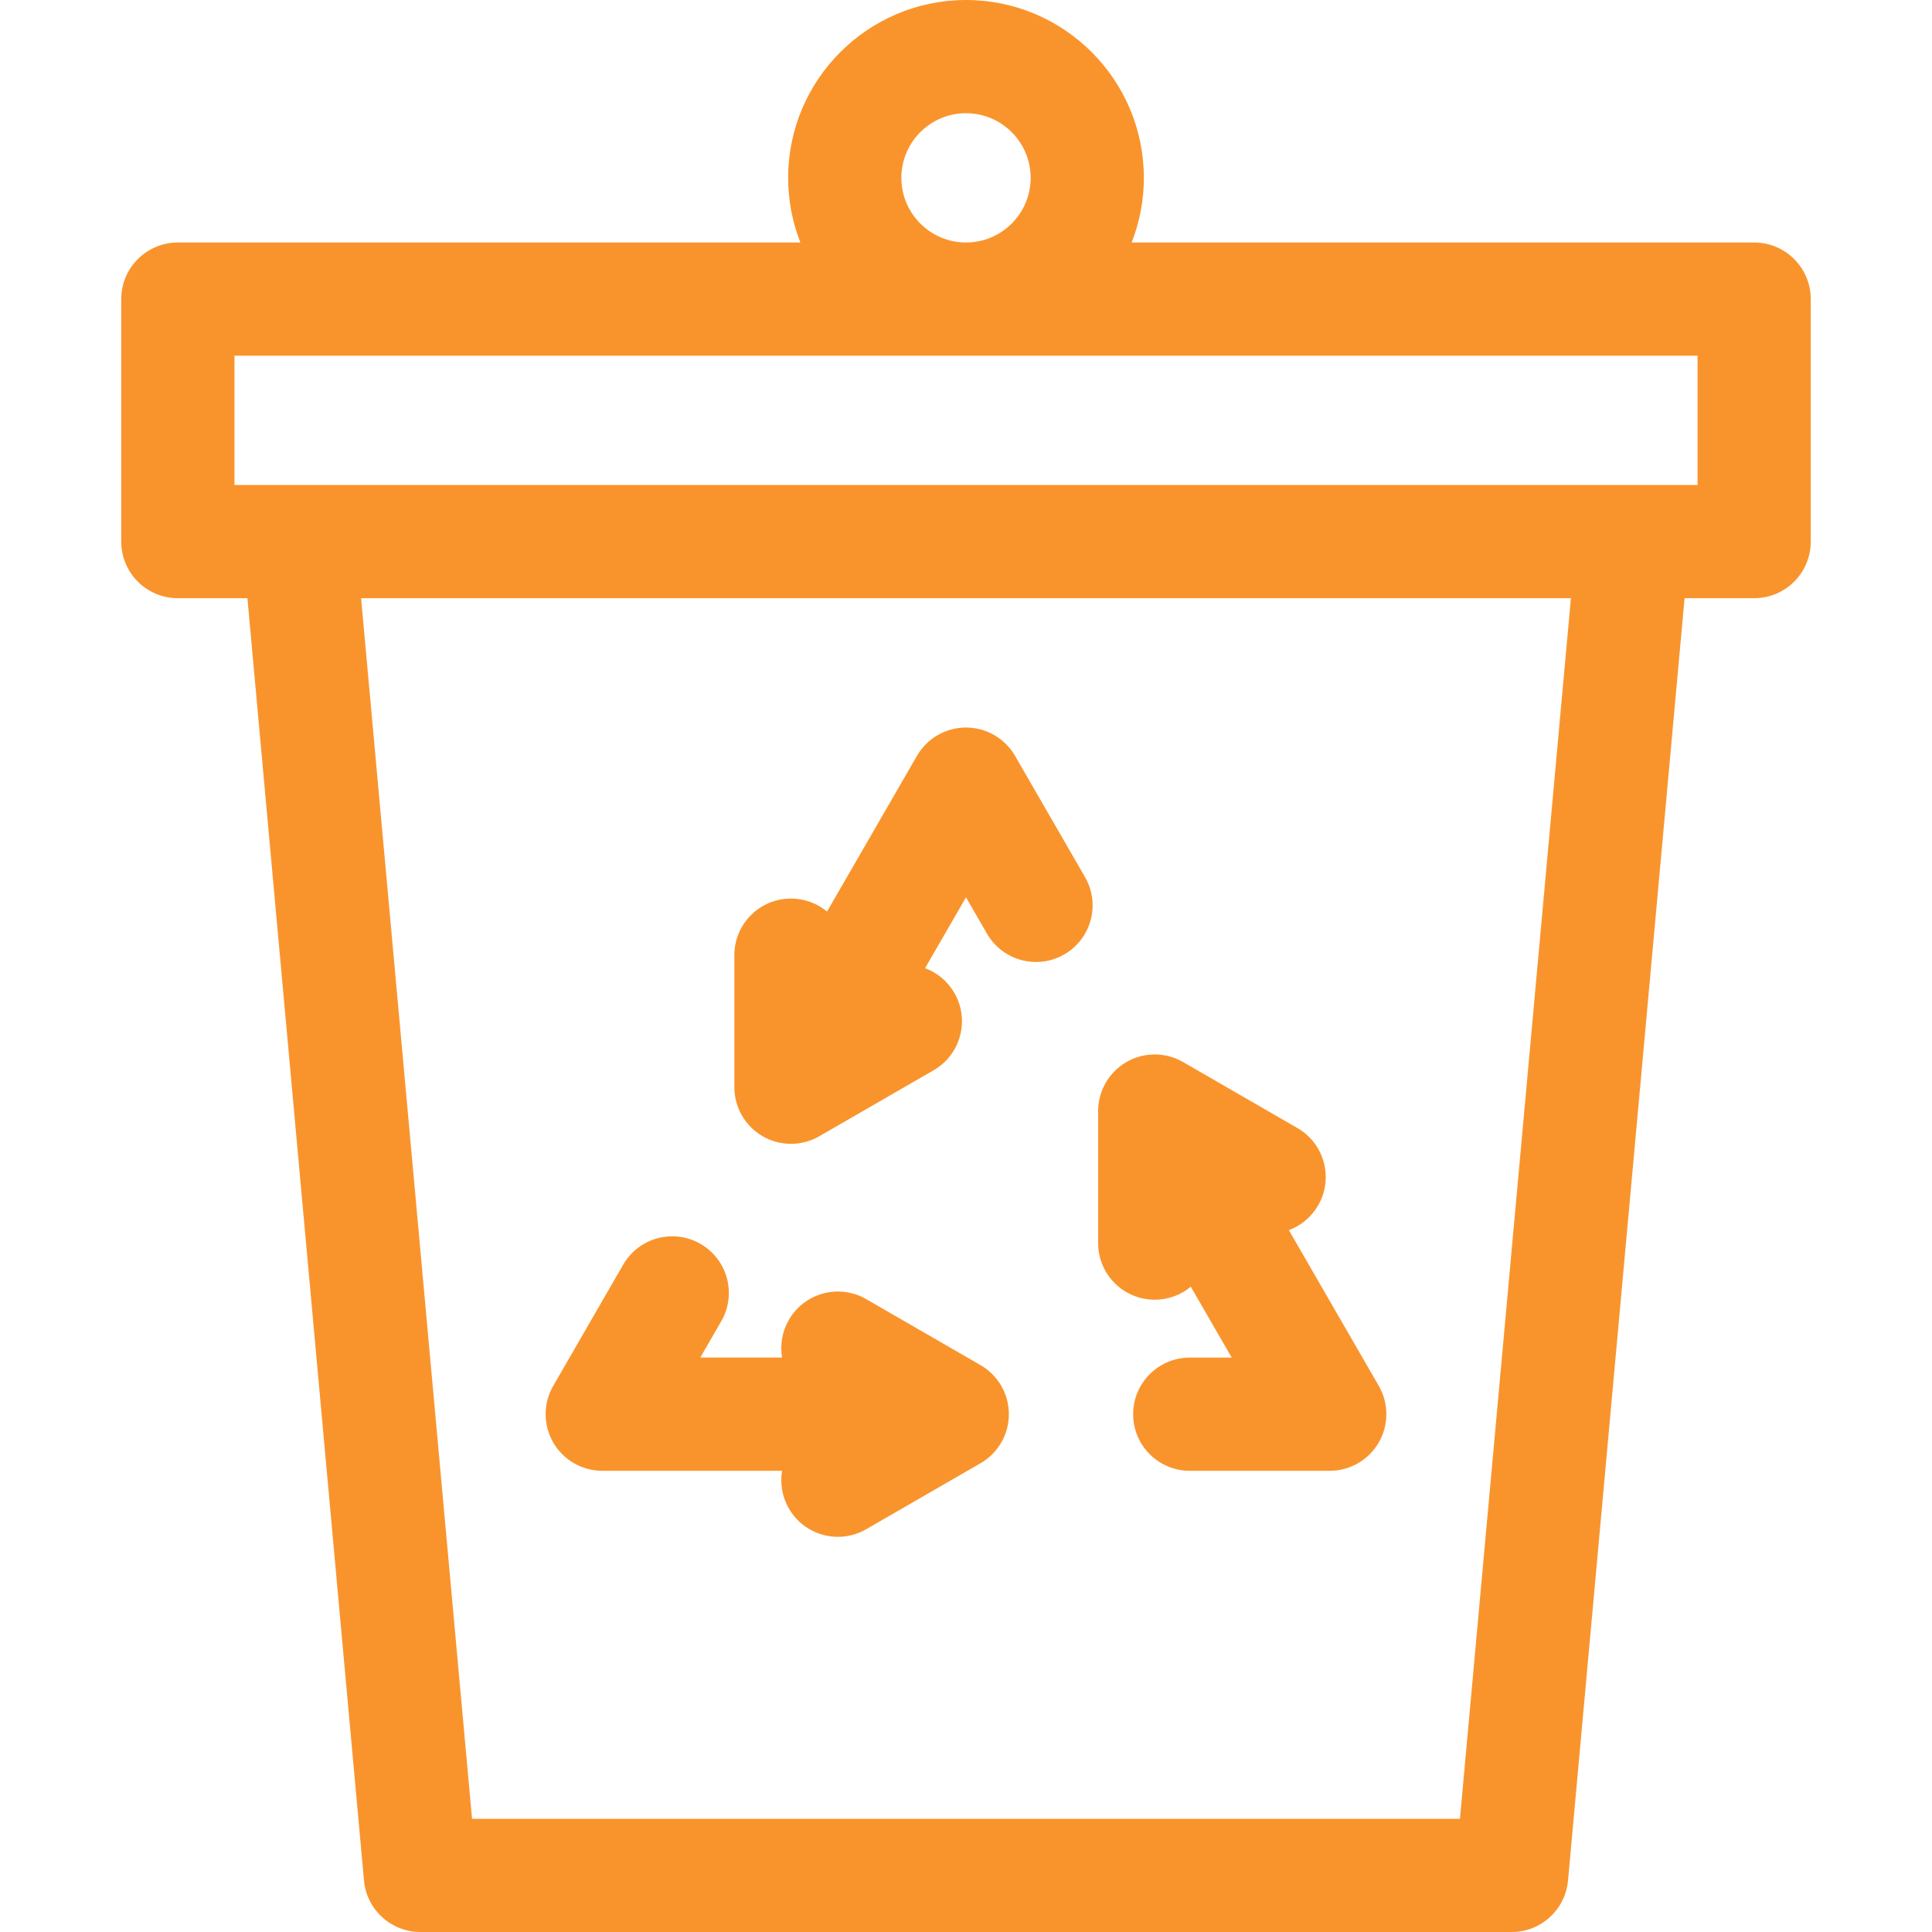
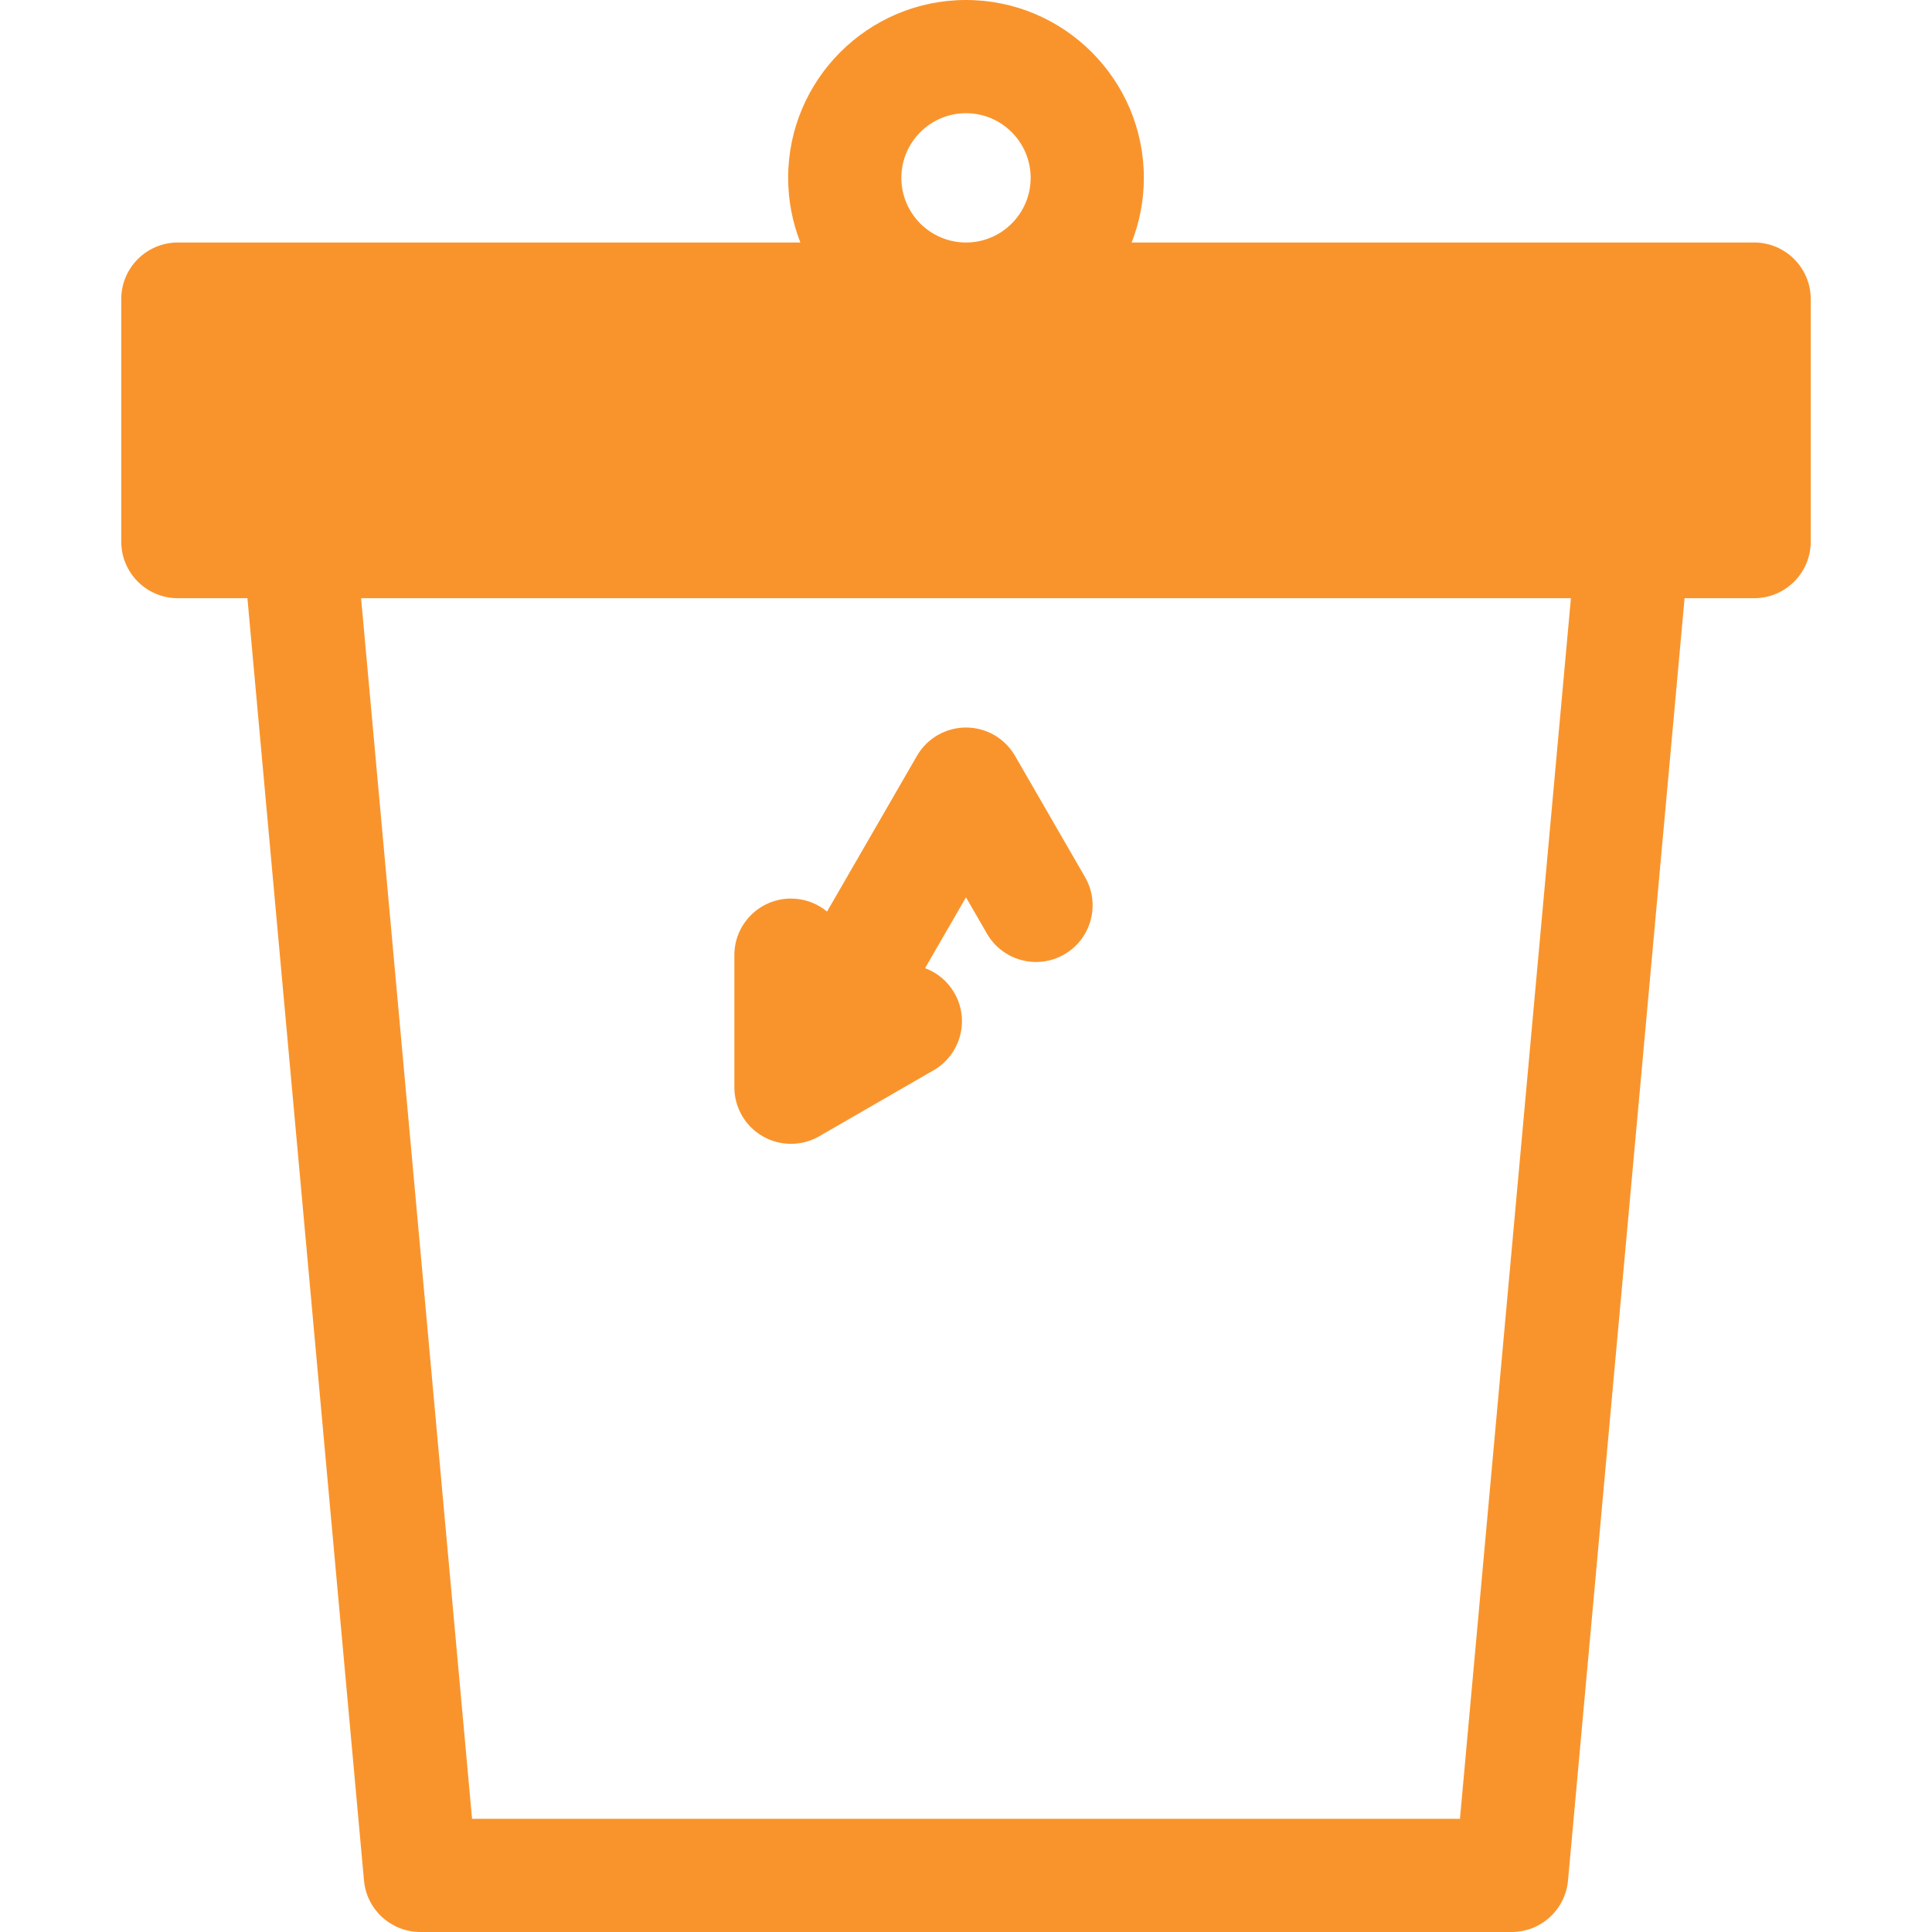
<svg xmlns="http://www.w3.org/2000/svg" width="300" height="300" viewBox="0 0 300 300" fill="none">
-   <path d="M93.516 228.382H121.443C121.113 230.329 121.432 232.398 122.497 234.242C124.924 238.446 130.299 239.886 134.503 237.458L152.263 227.204C154.982 225.634 156.657 222.733 156.657 219.593C156.657 216.452 154.982 213.551 152.263 211.981L134.503 201.727C130.299 199.299 124.924 200.739 122.497 204.943C121.432 206.787 121.113 208.856 121.443 210.803H108.738L111.996 205.159C114.423 200.954 112.982 195.579 108.778 193.153C104.574 190.725 99.198 192.167 96.772 196.371L85.903 215.199C84.334 217.918 84.334 221.268 85.904 223.988C87.474 226.707 90.377 228.382 93.516 228.382Z" fill="#F9942C" />
-   <path d="M179.306 201.82C181.435 201.82 183.387 201.063 184.908 199.803L191.261 210.806L184.743 210.807C179.889 210.807 175.954 214.743 175.955 219.596C175.955 224.451 179.89 228.385 184.744 228.385L206.484 228.384C209.624 228.383 212.525 226.709 214.096 223.989C215.665 221.27 215.665 217.919 214.096 215.2L200.132 191.014C201.984 190.327 203.616 189.015 204.68 187.171C207.107 182.968 205.667 177.592 201.463 175.165L183.703 164.913C180.983 163.343 177.633 163.343 174.914 164.913C172.195 166.482 170.519 169.384 170.519 172.524L170.518 193.032C170.517 197.885 174.452 201.82 179.306 201.82V201.82Z" fill="#F9942C" />
  <path d="M118.424 176.436C121.144 178.007 124.494 178.007 127.213 176.437L144.974 166.187C149.179 163.761 150.62 158.385 148.193 154.181C147.129 152.337 145.496 151.025 143.645 150.337L149.999 139.335L153.258 144.98C155.685 149.183 161.06 150.624 165.264 148.197C169.468 145.77 170.908 140.395 168.481 136.191L157.611 117.363C156.041 114.644 153.14 112.969 150 112.969C146.86 112.969 143.958 114.643 142.388 117.363L128.422 141.547C126.901 140.287 124.949 139.529 122.82 139.529C117.966 139.528 114.031 143.463 114.031 148.317L114.031 168.825C114.031 171.965 115.705 174.867 118.424 176.436V176.436Z" fill="#F9942C" />
-   <path d="M272.383 37.656H175.721C176.941 34.543 177.617 31.159 177.617 27.618C177.617 12.39 165.228 0 150 0C134.772 0 122.383 12.39 122.383 27.618C122.383 31.158 123.061 34.542 124.28 37.656H27.617C22.764 37.656 18.828 41.592 18.828 46.446V84.102C18.828 88.956 22.764 92.891 27.617 92.891H38.419L56.521 292.007C56.932 296.534 60.728 300 65.274 300H234.727C239.273 300 243.068 296.534 243.48 292.007L261.581 92.89H272.383C277.237 92.89 281.172 88.955 281.172 84.101V46.446C281.172 41.591 277.237 37.656 272.383 37.656V37.656ZM150 17.578C155.536 17.578 160.039 22.082 160.039 27.618C160.039 33.153 155.536 37.656 150 37.656C144.465 37.656 139.962 33.153 139.962 27.618C139.962 22.082 144.465 17.578 150 17.578V17.578ZM226.701 282.422H73.3L56.07 92.89H243.931L226.701 282.422ZM263.594 75.312H36.407V55.235H263.594V75.312H263.594Z" fill="#F9942C" />
+   <path d="M272.383 37.656H175.721C176.941 34.543 177.617 31.159 177.617 27.618C177.617 12.39 165.228 0 150 0C134.772 0 122.383 12.39 122.383 27.618C122.383 31.158 123.061 34.542 124.28 37.656H27.617C22.764 37.656 18.828 41.592 18.828 46.446V84.102C18.828 88.956 22.764 92.891 27.617 92.891H38.419L56.521 292.007C56.932 296.534 60.728 300 65.274 300H234.727C239.273 300 243.068 296.534 243.48 292.007L261.581 92.89H272.383C277.237 92.89 281.172 88.955 281.172 84.101V46.446C281.172 41.591 277.237 37.656 272.383 37.656V37.656ZM150 17.578C155.536 17.578 160.039 22.082 160.039 27.618C160.039 33.153 155.536 37.656 150 37.656C144.465 37.656 139.962 33.153 139.962 27.618C139.962 22.082 144.465 17.578 150 17.578V17.578ZM226.701 282.422H73.3L56.07 92.89H243.931L226.701 282.422ZM263.594 75.312V55.235H263.594V75.312H263.594Z" fill="#F9942C" />
</svg>